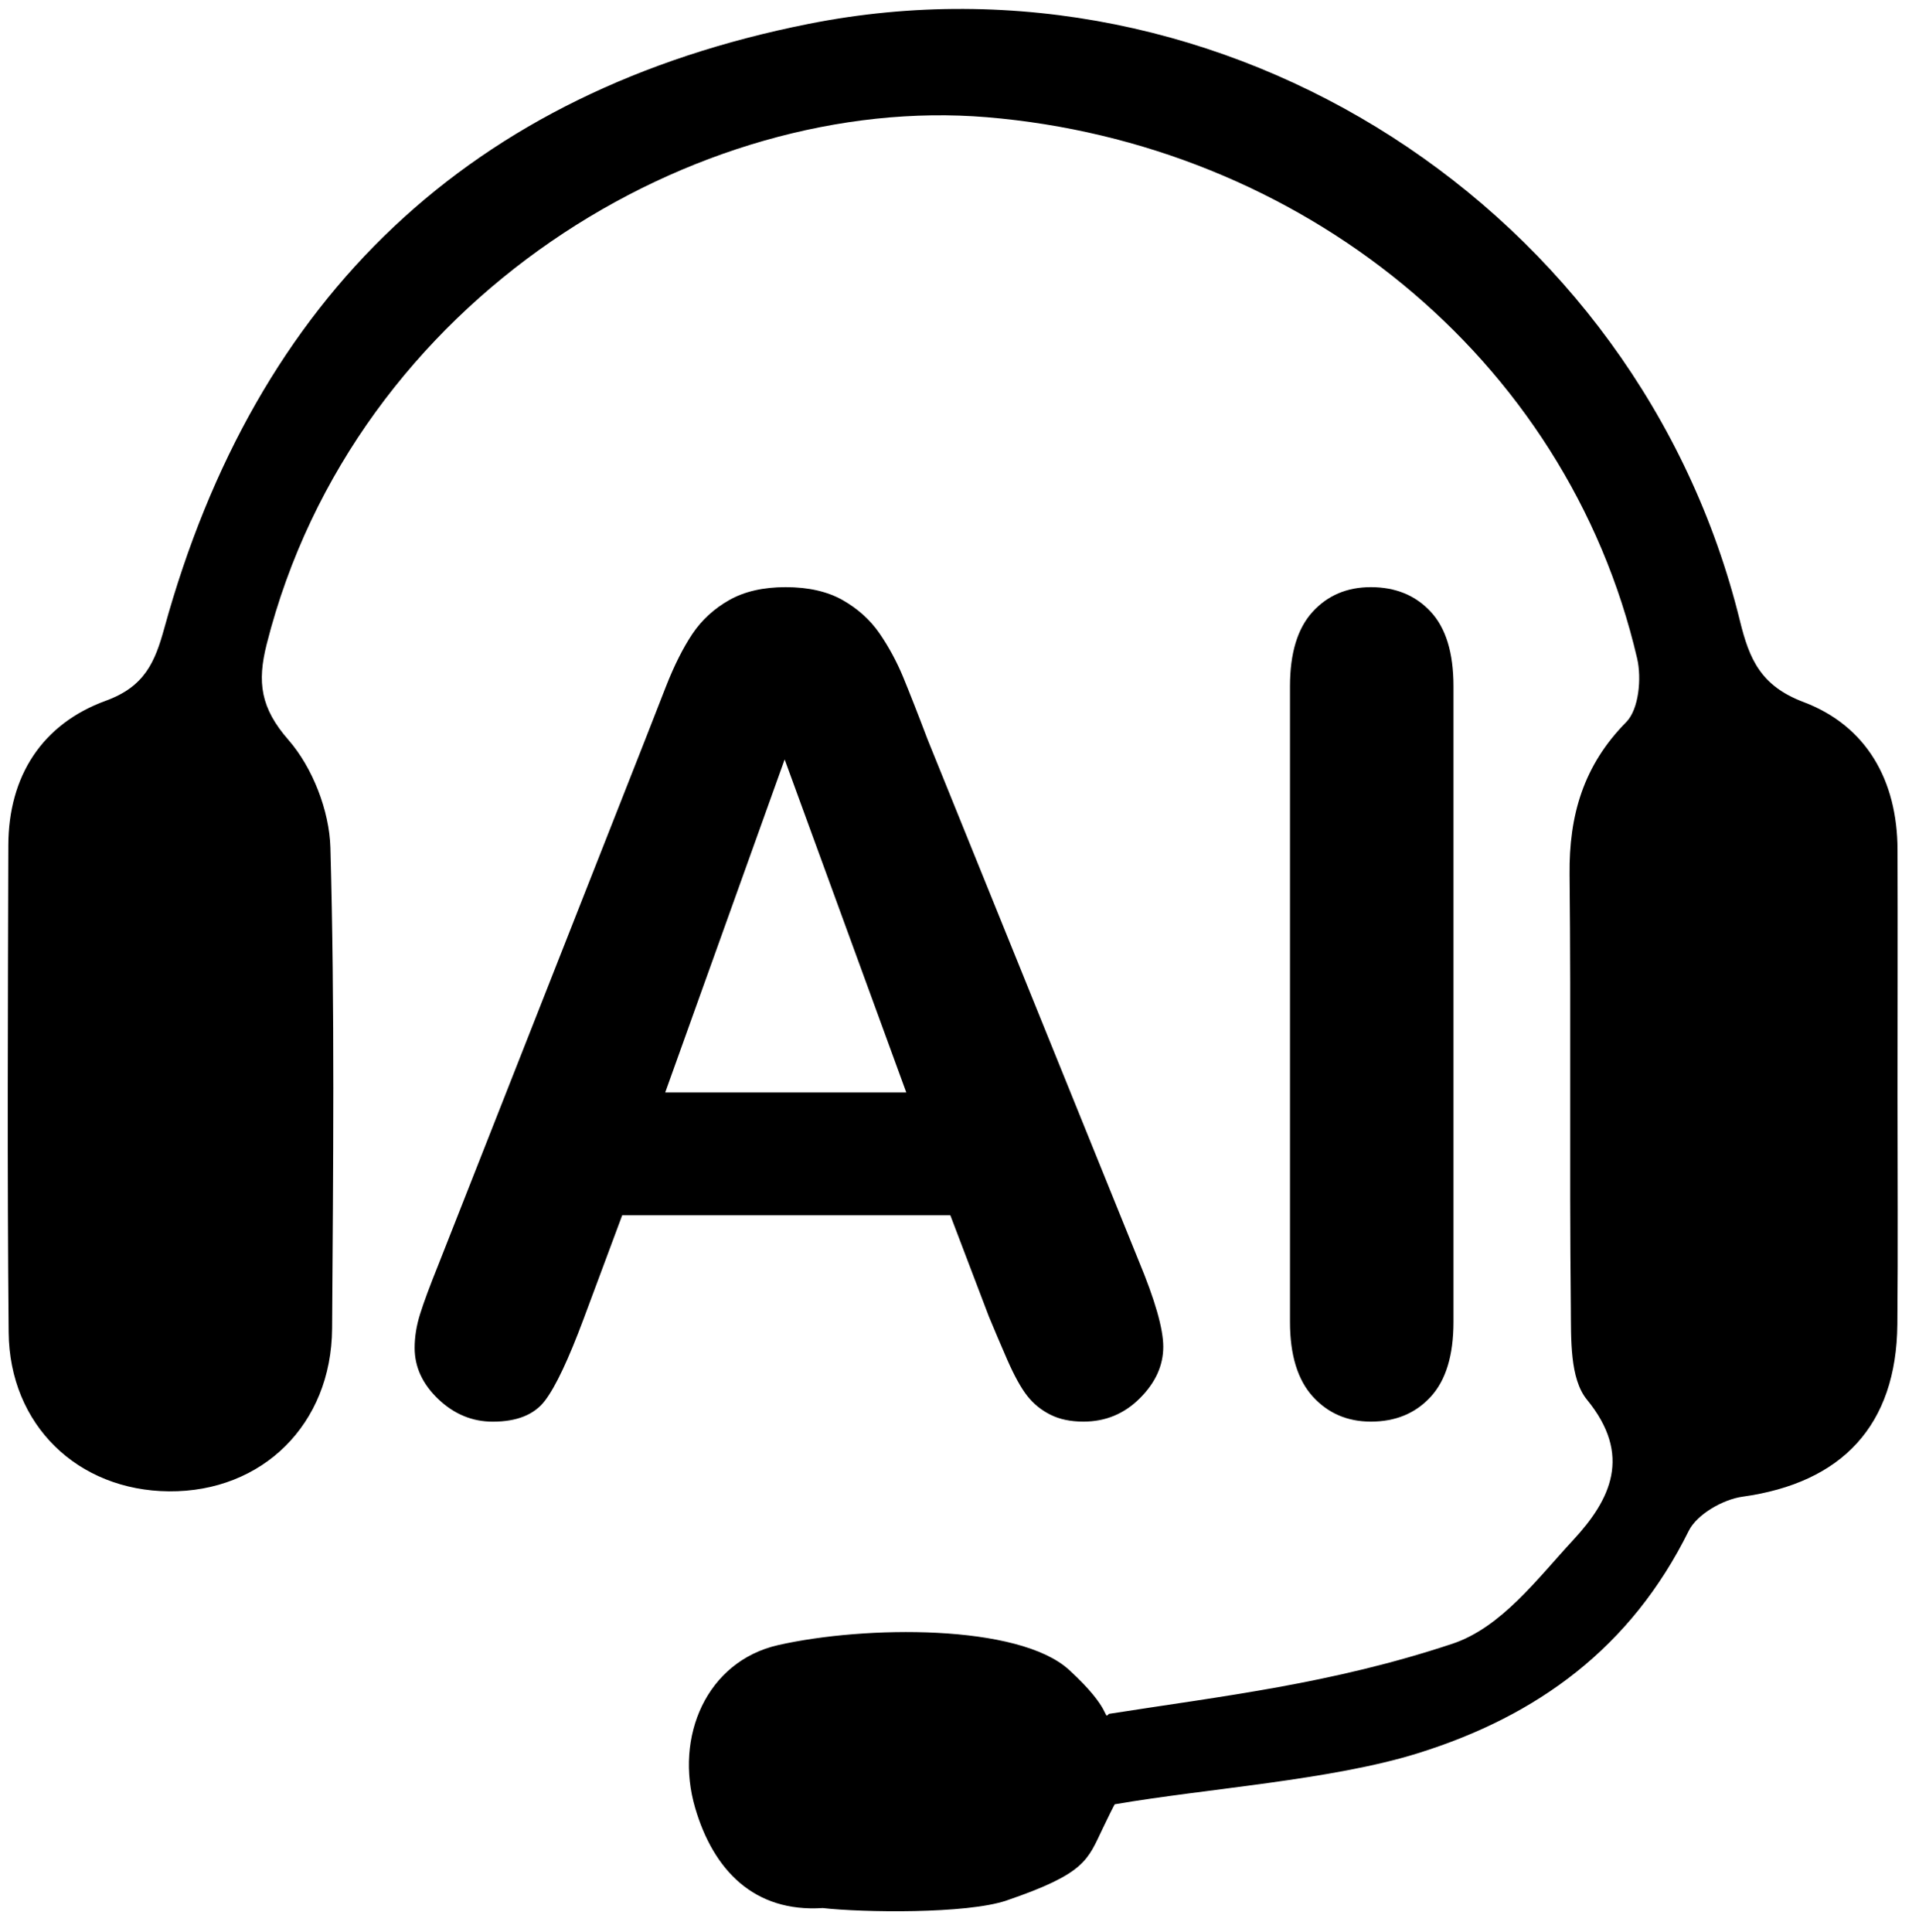
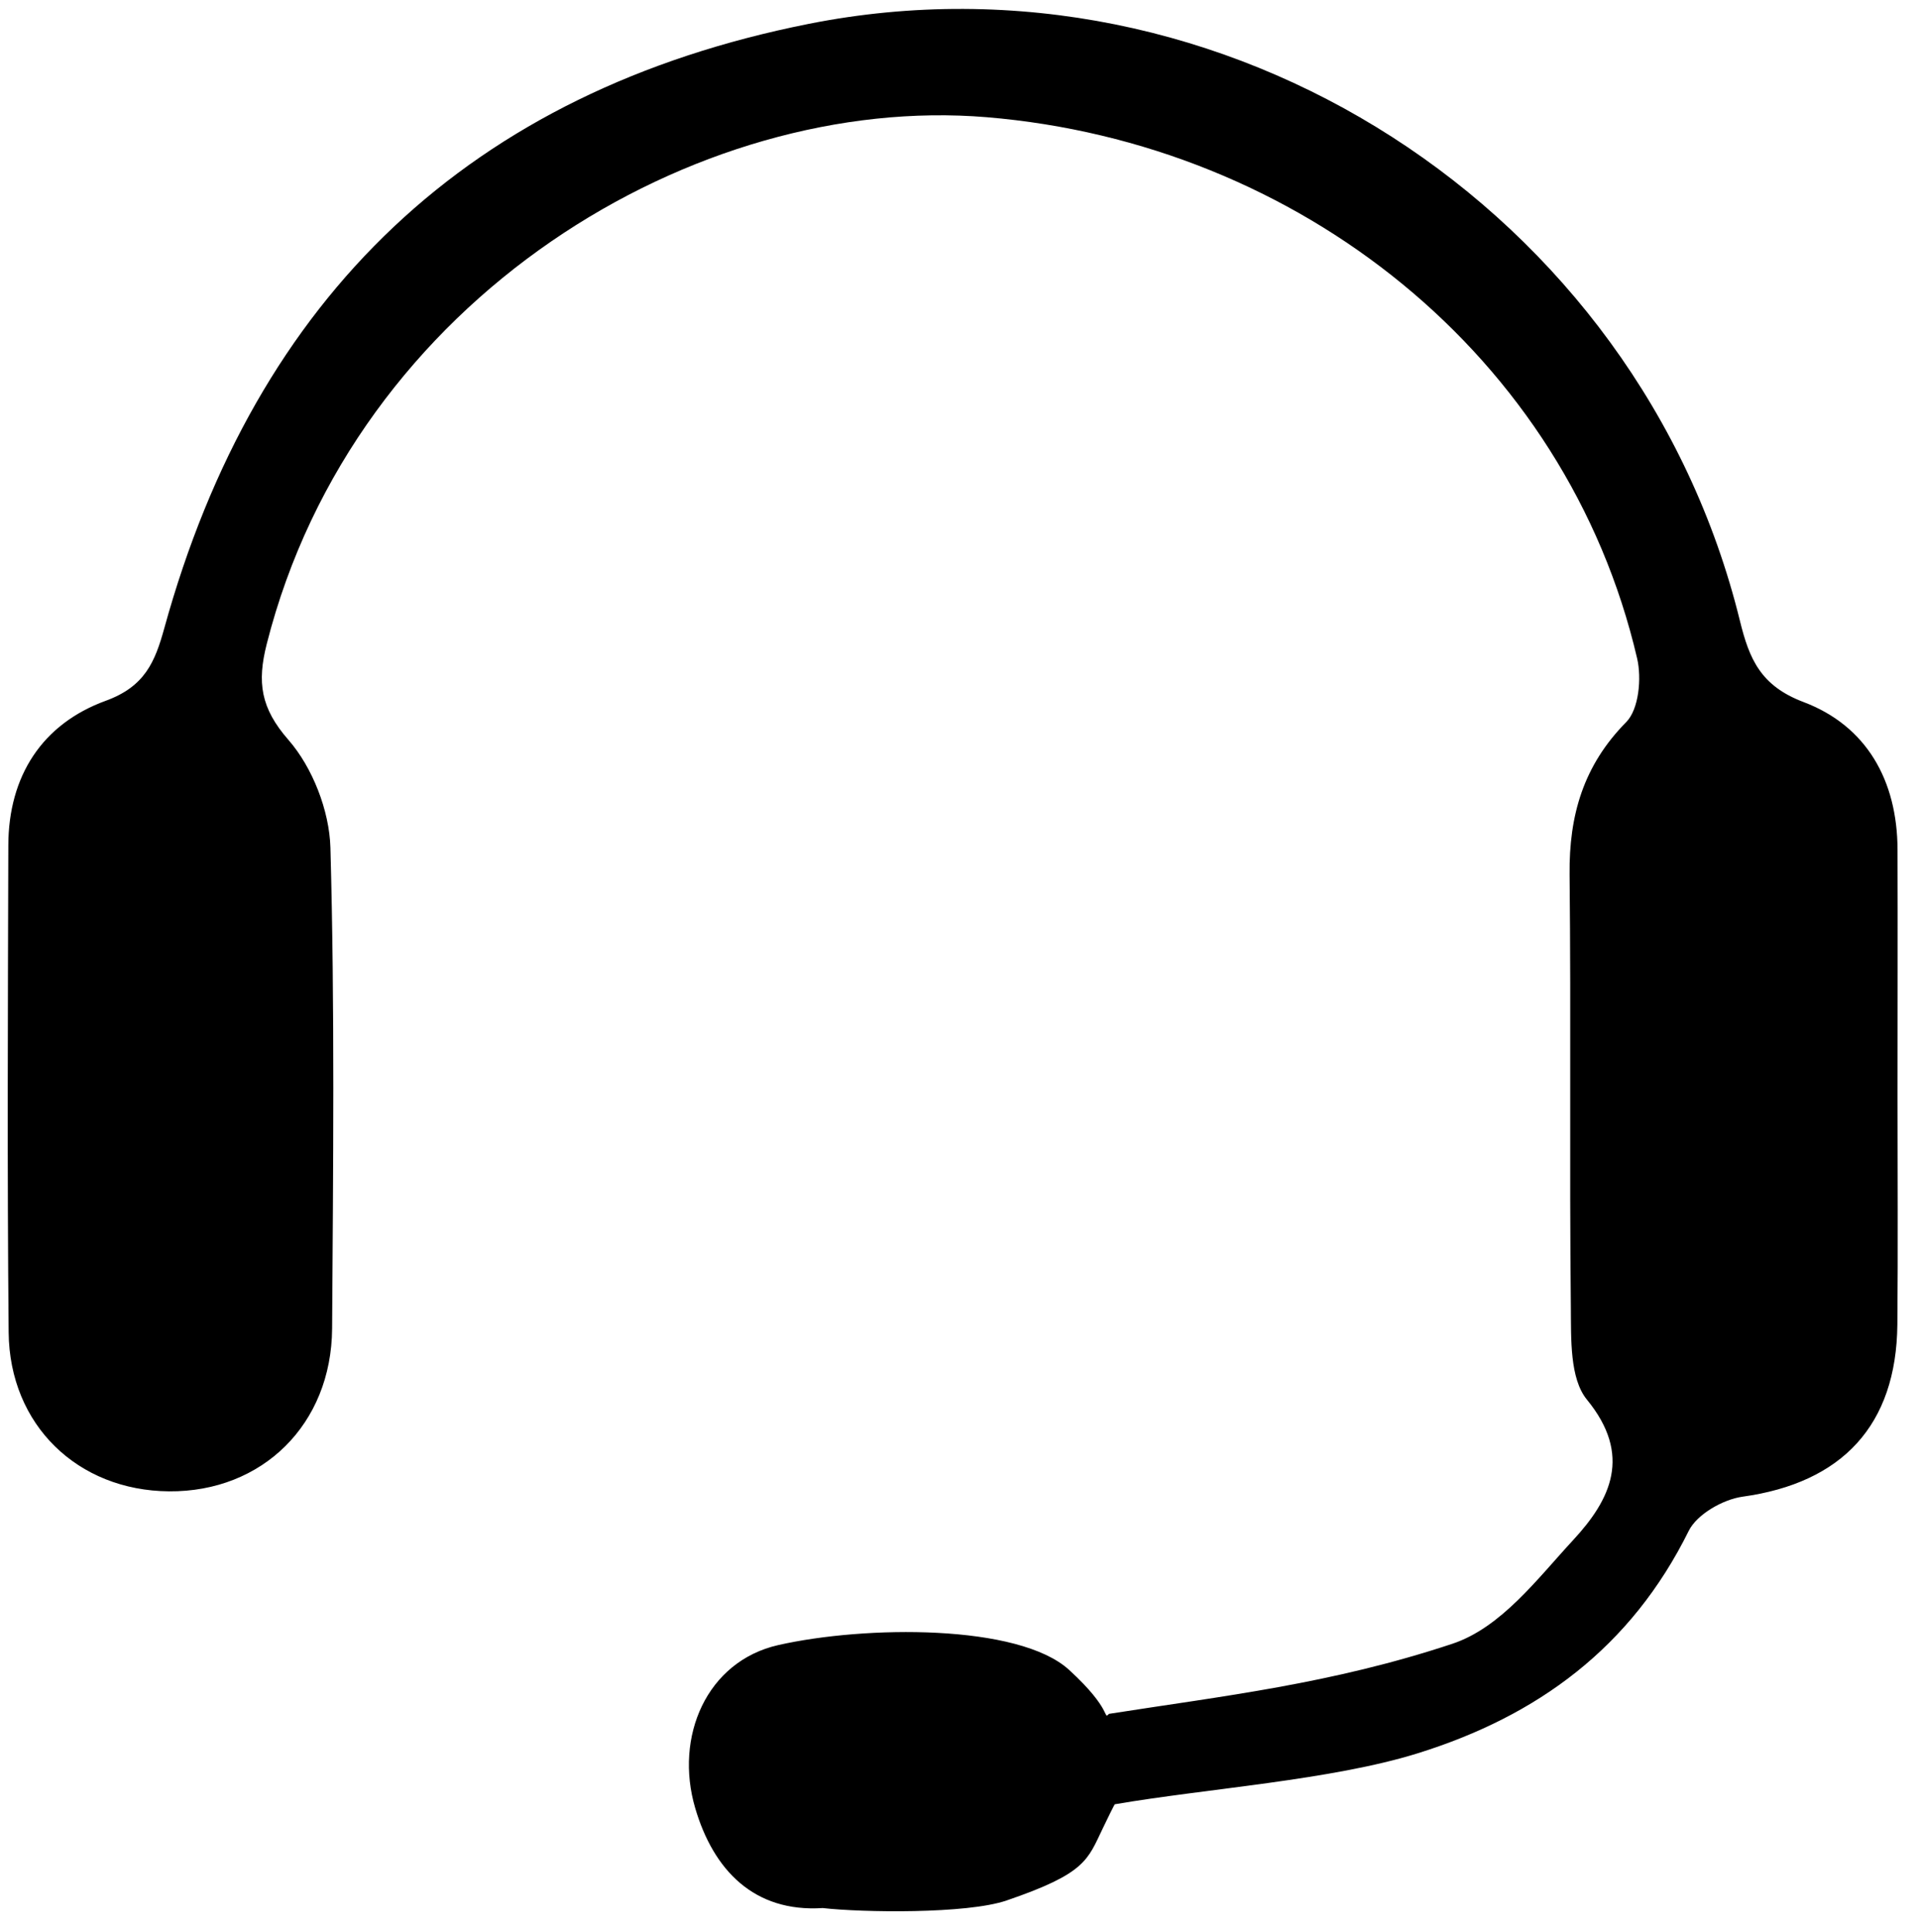
<svg xmlns="http://www.w3.org/2000/svg" version="1.1" id="Слой_1" x="0px" y="0px" viewBox="0 0 350.39 352.77" style="enable-background:new 0 0 350.39 352.77;" xml:space="preserve">
  <g>
    <path d="M346.47,200.1c0,13.91,0.1,27.82-0.03,41.73c-0.17,18.42-10.08,28.94-28.28,31.46c-3.57,0.5-8.31,3.21-9.81,6.23   c-10.55,21.32-27.59,33.79-49.45,40.61c-15.8,4.93-38.58,6.44-55.34,9.32c0,0,0.14-0.47-2.2,4.39c-2.79,5.81-3.13,8.24-17.57,13.18   c-7.28,2.49-26.36,2.2-33.57,1.38c-12.55,0.82-19.96-6.95-23.28-18.24c-3.85-13.07,2.1-26.82,15.17-29.78   c15.85-3.58,43.89-3.88,53.09,4.53c8.03,7.34,6.17,9.16,7.29,8.03c20.84-3.27,40.6-5.46,62.68-12.79   c8.92-2.96,15.51-11.85,22.09-18.96c6.83-7.38,10.81-15.47,2.5-25.62c-3.16-3.86-2.88-11.12-2.94-16.84   c-0.28-26.35,0.05-52.71-0.23-79.06c-0.11-10.79,2.51-19.89,10.35-27.83c2.3-2.33,2.83-8,1.98-11.63   c-12.88-55.26-61.82-94.07-118.77-98.81C127.26,17.01,64.76,54.27,48.7,117.6c-1.77,6.99-1.13,11.68,3.98,17.52   c4.39,5.03,7.46,12.92,7.65,19.64c0.81,29.26,0.5,58.55,0.31,87.83c-0.12,17.5-12.75,29.85-29.77,29.72   c-16.67-0.13-29.13-12.1-29.29-29.01c-0.28-29.64-0.14-59.29-0.06-88.94c0.03-12.69,6.21-22.18,17.78-26.4   c7.14-2.6,8.99-7.07,10.69-13.22C46.72,54.03,85.88,16.64,147.65,4.36c75.84-15.08,151.57,33.82,170.04,108.99   c1.71,6.96,3.76,11.87,11.62,14.84c11.52,4.36,17.11,14.33,17.16,26.9C346.52,170.09,346.47,185.1,346.47,200.1z" />
  </g>
  <g>
-     <path d="M180.56,240.39l-7.04-18.49h-59.91l-7.04,18.9c-2.75,7.37-5.09,12.35-7.04,14.92c-1.94,2.58-5.13,3.87-9.55,3.87   c-3.75,0-7.07-1.38-9.95-4.12c-2.88-2.75-4.32-5.86-4.32-9.35c0-2.01,0.33-4.08,1.01-6.23c0.67-2.14,1.78-5.13,3.32-8.95   l37.69-95.69c1.07-2.75,2.36-6.05,3.87-9.9c1.51-3.85,3.12-7.05,4.82-9.6c1.71-2.54,3.95-4.61,6.73-6.18   c2.78-1.57,6.21-2.36,10.3-2.36c4.15,0,7.62,0.79,10.4,2.36c2.78,1.58,5.03,3.6,6.74,6.08c1.7,2.48,3.14,5.14,4.32,7.99   c1.17,2.85,2.67,6.65,4.47,11.41l38.5,95.08c3.02,7.24,4.52,12.5,4.52,15.78c0,3.42-1.42,6.55-4.27,9.4   c-2.85,2.85-6.28,4.27-10.3,4.27c-2.35,0-4.36-0.42-6.03-1.26c-1.68-0.84-3.08-1.97-4.22-3.42c-1.14-1.44-2.36-3.65-3.67-6.63   C182.62,245.3,181.5,242.67,180.56,240.39z M121.46,199.48h44.02l-22.21-60.81L121.46,199.48z" />
-     <path d="M235.54,241.39V125.3c0-6.03,1.37-10.55,4.12-13.57c2.75-3.02,6.3-4.52,10.65-4.52c4.49,0,8.13,1.49,10.91,4.47   c2.78,2.98,4.17,7.52,4.17,13.62v116.09c0,6.1-1.39,10.65-4.17,13.67c-2.78,3.02-6.42,4.52-10.91,4.52c-4.29,0-7.82-1.52-10.6-4.57   C236.94,251.96,235.54,247.42,235.54,241.39z" />
-   </g>
+     </g>
</svg>